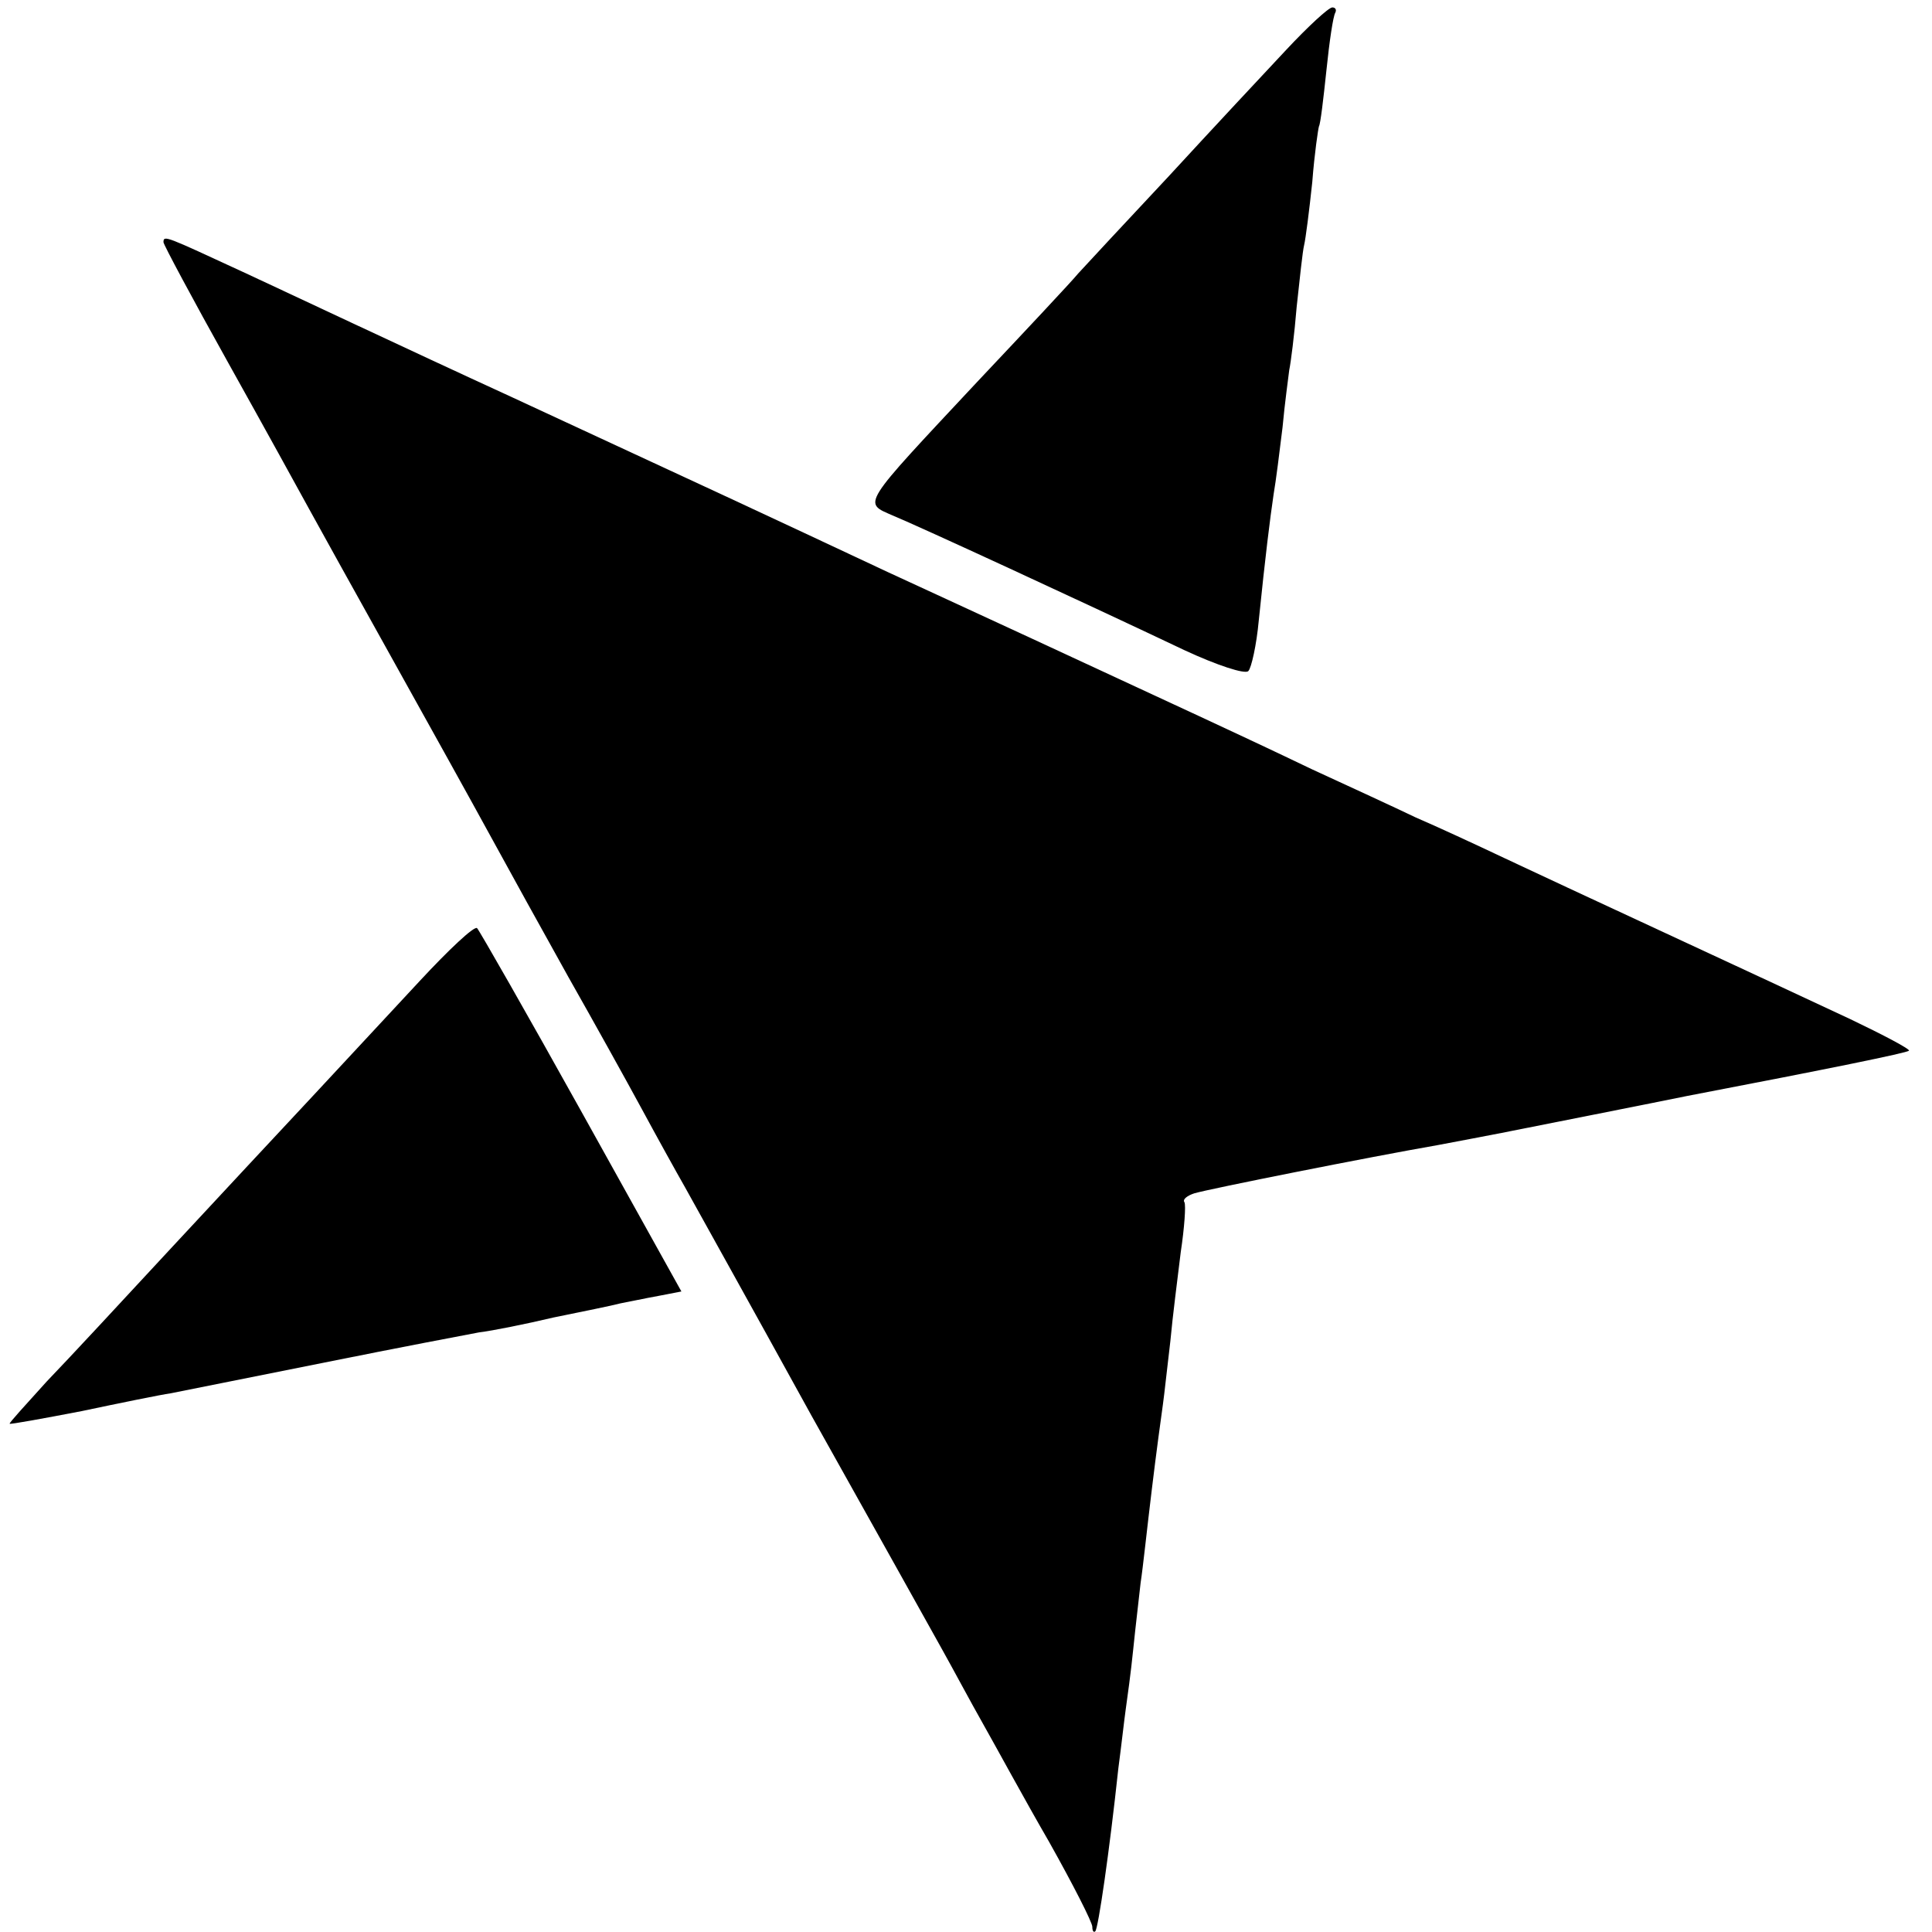
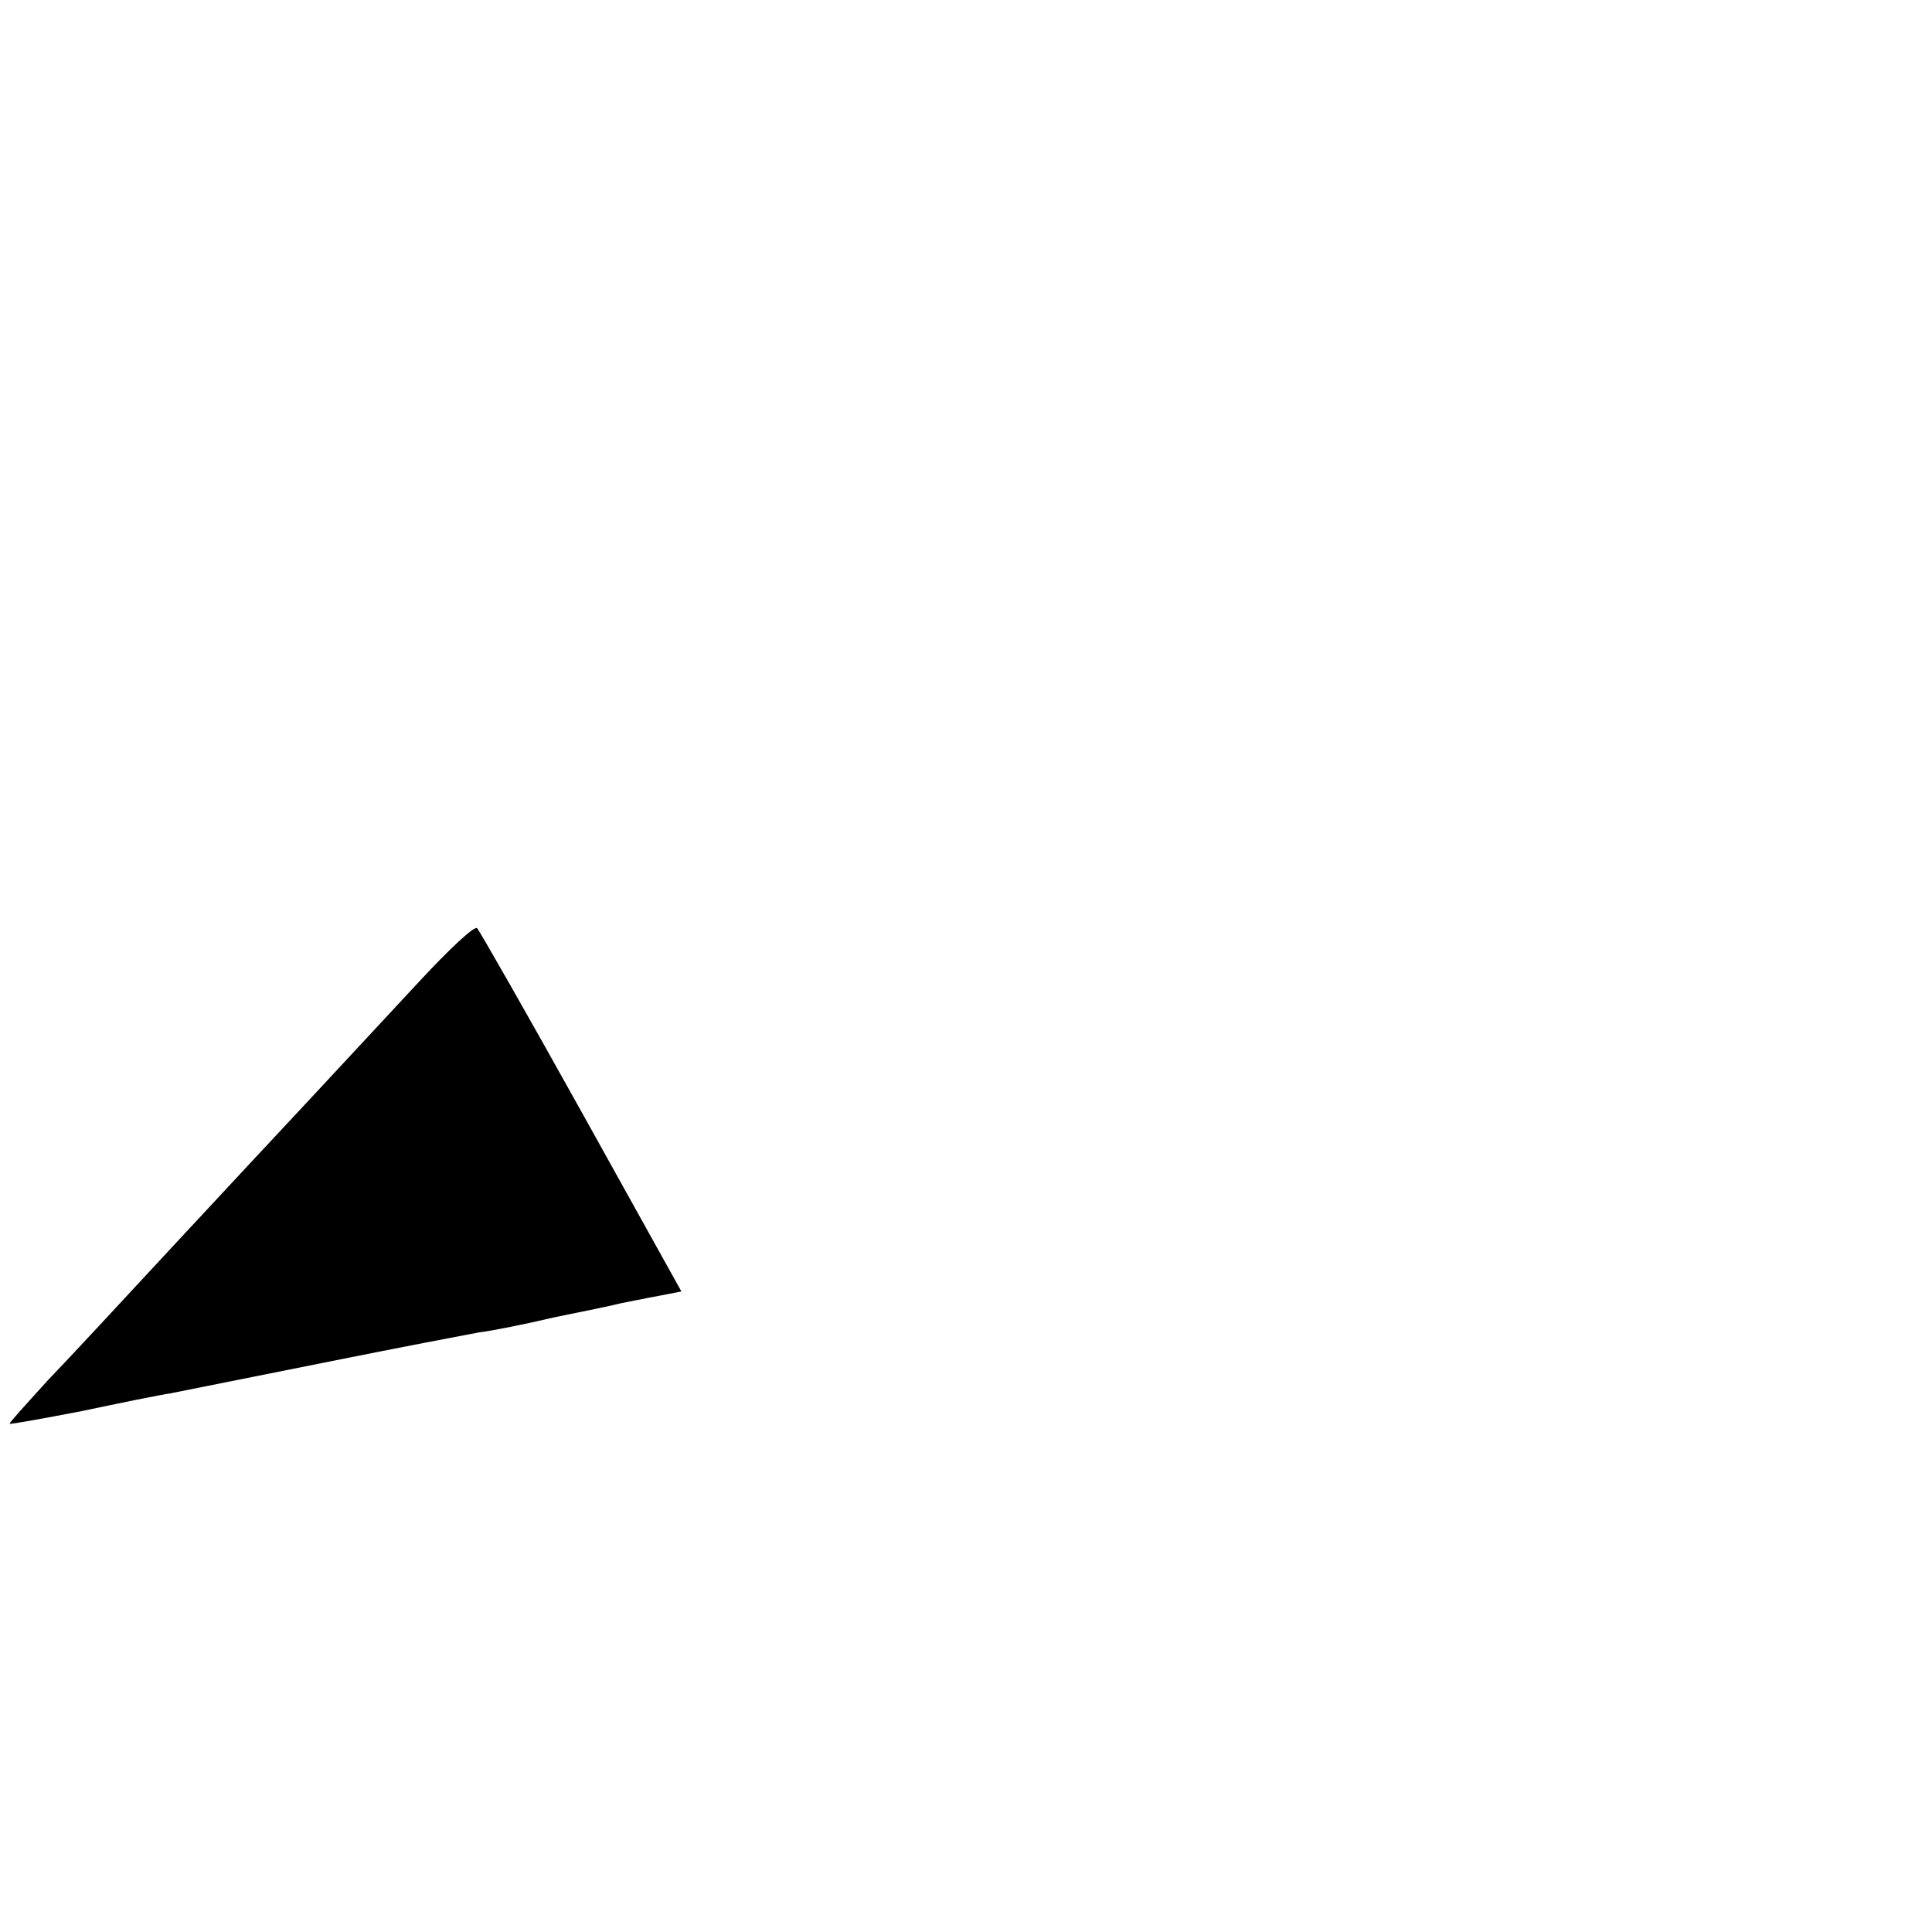
<svg xmlns="http://www.w3.org/2000/svg" version="1.0" width="260pt" height="260pt" viewBox="0 0 260 260" preserveAspectRatio="xMidYMid meet">
  <g transform="translate(0,260) scale(0.1,-0.1)" fill="#000000" stroke="none">
-     <path d="M1731 2533 c-30 -32 -101 -108 -158 -170 -58 -62 -113 -121 -122 -131 -9 -11 -70 -76 -136 -146 -158 -169 -154 -162 -113 -180 34 -14 253 -115 392 -181 43 -20 82 -33 86 -28 4 4 11 35 14 68 9 88 15 136 20 170 3 17 8 57 12 90 3 33 8 68 9 77 2 9 7 48 10 85 4 37 8 75 10 83 2 8 7 47 11 85 3 39 8 72 9 75 2 3 6 37 10 75 4 39 9 73 12 78 2 4 0 7 -4 7 -5 0 -33 -26 -62 -57z" />
-     <path d="M220 2274 c0 -3 39 -76 87 -162 48 -86 97 -175 109 -197 12 -22 62 -112 111 -200 49 -88 109 -196 133 -240 24 -44 71 -129 105 -190 34 -60 79 -141 99 -178 20 -37 46 -84 58 -105 11 -20 88 -158 170 -307 83 -148 162 -290 176 -315 14 -25 38 -70 55 -100 17 -30 56 -102 89 -159 32 -57 58 -108 58 -114 0 -6 2 -8 4 -6 4 4 19 107 31 219 4 30 8 66 10 80 2 14 7 50 10 80 3 30 8 71 10 90 3 19 9 76 15 125 6 50 13 101 15 115 2 14 6 52 10 85 3 33 10 87 14 120 5 33 7 63 5 67 -3 4 4 9 13 12 20 6 236 49 328 65 74 14 85 16 210 41 55 11 111 22 125 25 193 37 296 58 299 61 2 2 -34 21 -80 43 -141 66 -390 181 -464 216 -38 18 -92 43 -120 55 -27 13 -90 42 -140 65 -100 48 -177 83 -375 175 -74 34 -162 75 -195 90 -164 77 -261 122 -505 235 -146 67 -309 144 -363 169 -104 48 -107 50 -107 40z" />
    <path d="M565 1280 c-38 -41 -104 -112 -145 -156 -41 -44 -127 -136 -190 -204 -63 -68 -138 -149 -167 -179 -28 -31 -51 -56 -50 -57 1 -1 45 7 97 17 52 11 106 22 120 24 14 3 106 21 205 41 99 20 194 38 210 41 17 2 62 11 100 20 39 8 79 16 90 19 11 2 34 7 51 10 l31 6 -134 241 c-74 133 -138 245 -141 248 -4 3 -38 -29 -77 -71z" />
  </g>
</svg>